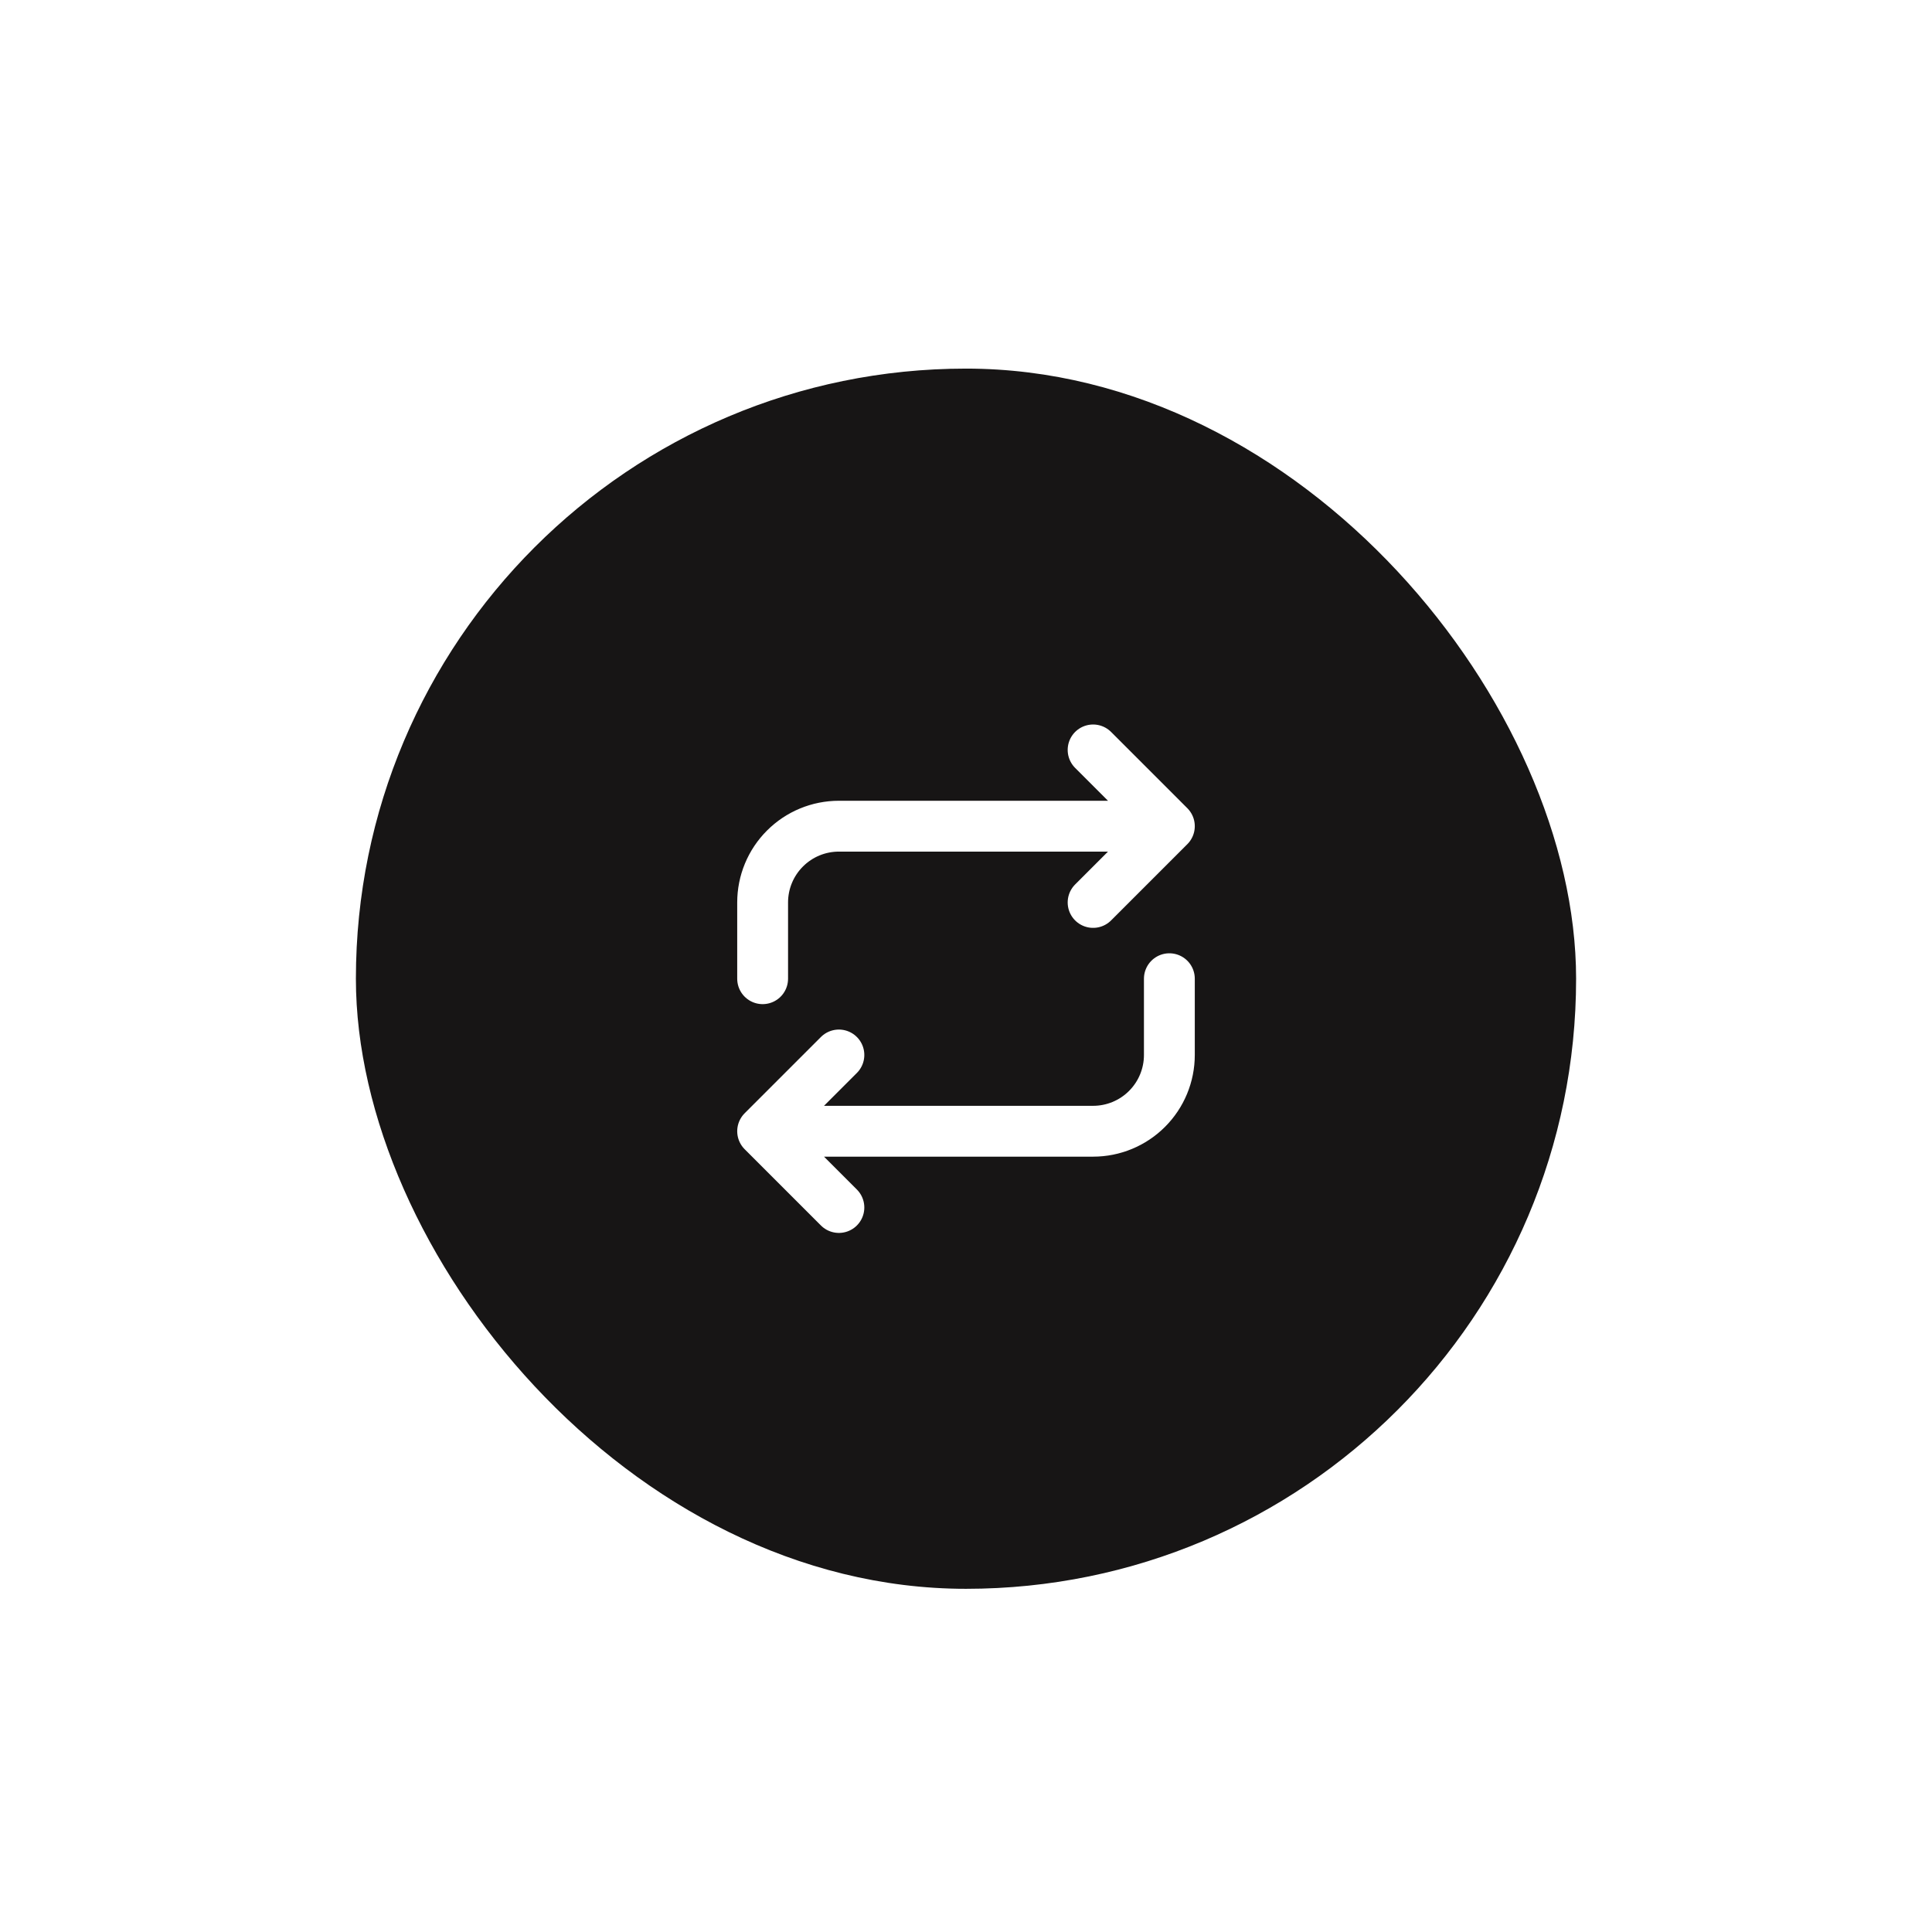
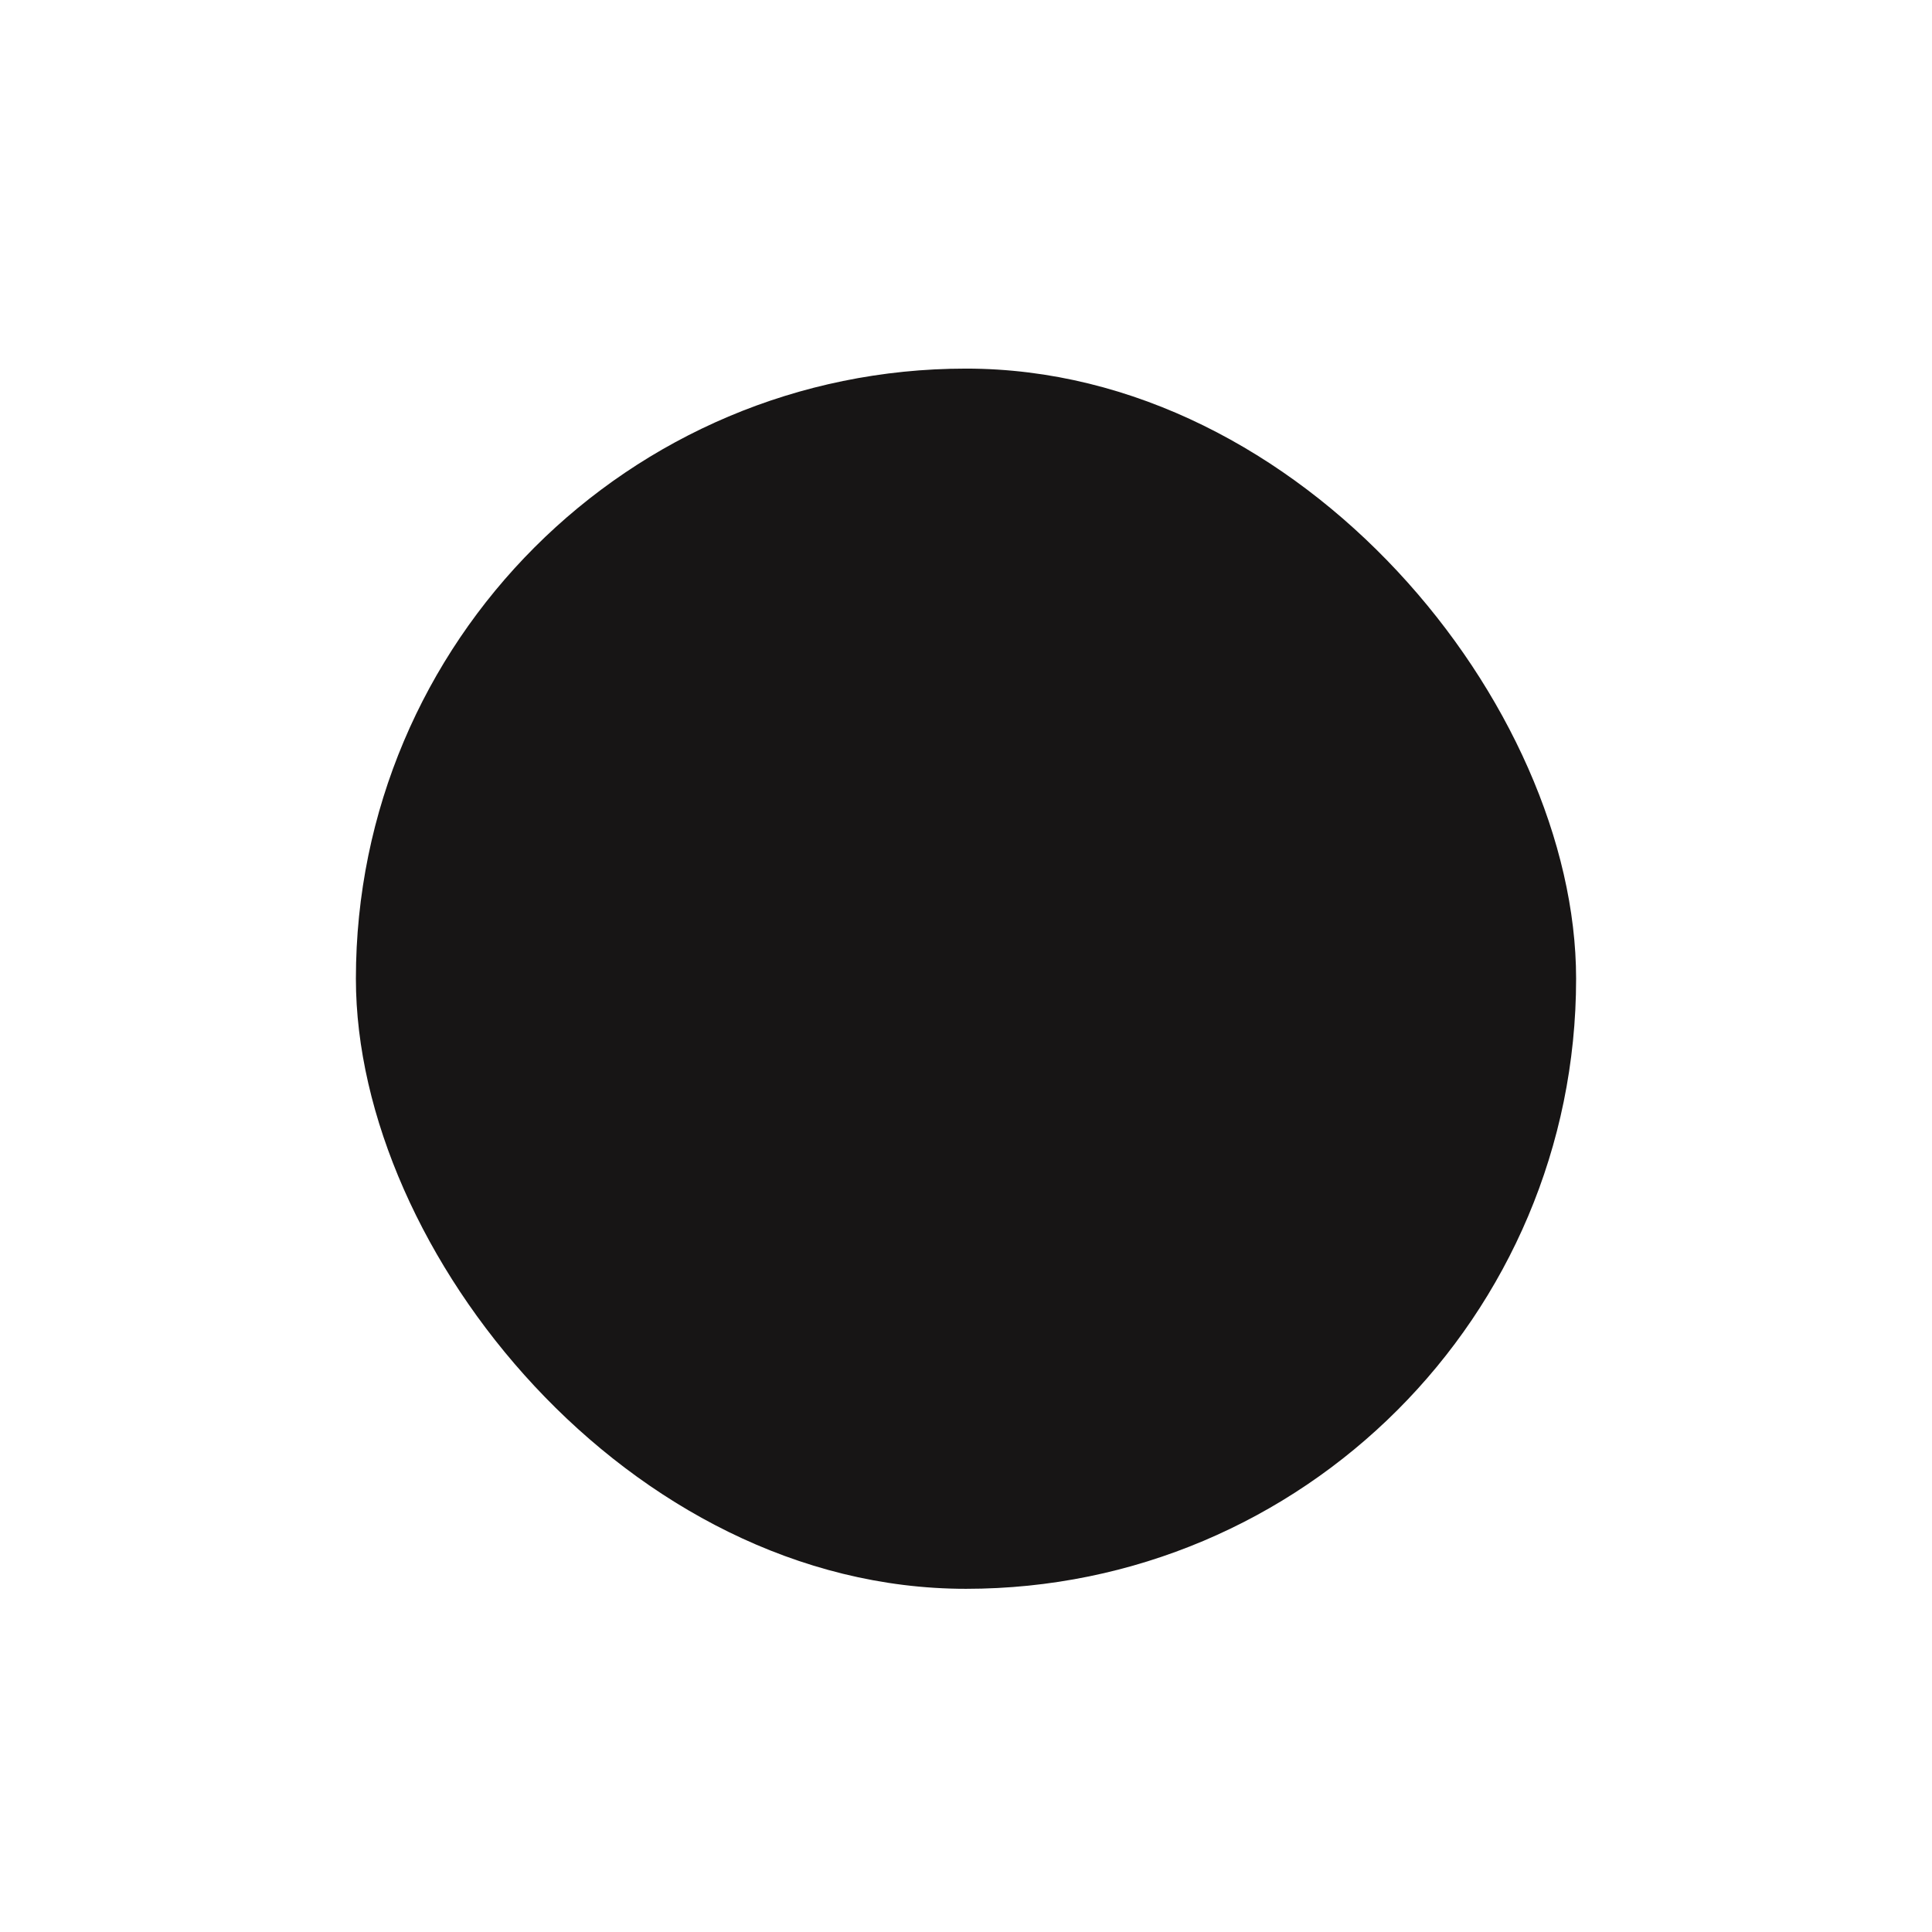
<svg xmlns="http://www.w3.org/2000/svg" width="76" height="76" viewBox="0 0 76 76" fill="none">
  <g filter="url(#filter0_di_341_2372)">
    <rect x="14" y="14" width="48" height="48" rx="24" fill="#171515" />
-     <path d="M30 38V35C30 34.204 30.316 33.441 30.879 32.879C31.441 32.316 32.204 32 33 32H46M46 32L43 29M46 32L43 35M46 38V41C46 41.796 45.684 42.559 45.121 43.121C44.559 43.684 43.796 44 43 44H30M30 44L33 47M30 44L33 41" stroke="white" stroke-width="2" stroke-linecap="round" stroke-linejoin="round" />
  </g>
  <defs>
    <filter id="filter0_di_341_2372" x="0" y="0" width="76" height="76" filterUnits="userSpaceOnUse" color-interpolation-filters="sRGB">
      <feFlood flood-opacity="0" result="BackgroundImageFix" />
      <feColorMatrix in="SourceAlpha" type="matrix" values="0 0 0 0 0 0 0 0 0 0 0 0 0 0 0 0 0 0 127 0" result="hardAlpha" />
      <feOffset />
      <feGaussianBlur stdDeviation="7" />
      <feComposite in2="hardAlpha" operator="out" />
      <feColorMatrix type="matrix" values="0 0 0 0 1 0 0 0 0 0.392 0 0 0 0 0.396 0 0 0 0.1 0" />
      <feBlend mode="normal" in2="BackgroundImageFix" result="effect1_dropShadow_341_2372" />
      <feBlend mode="normal" in="SourceGraphic" in2="effect1_dropShadow_341_2372" result="shape" />
      <feColorMatrix in="SourceAlpha" type="matrix" values="0 0 0 0 0 0 0 0 0 0 0 0 0 0 0 0 0 0 127 0" result="hardAlpha" />
      <feOffset dy="0.5" />
      <feComposite in2="hardAlpha" operator="arithmetic" k2="-1" k3="1" />
      <feColorMatrix type="matrix" values="0 0 0 0 1 0 0 0 0 1 0 0 0 0 1 0 0 0 0.5 0" />
      <feBlend mode="normal" in2="shape" result="effect2_innerShadow_341_2372" />
    </filter>
  </defs>
</svg>